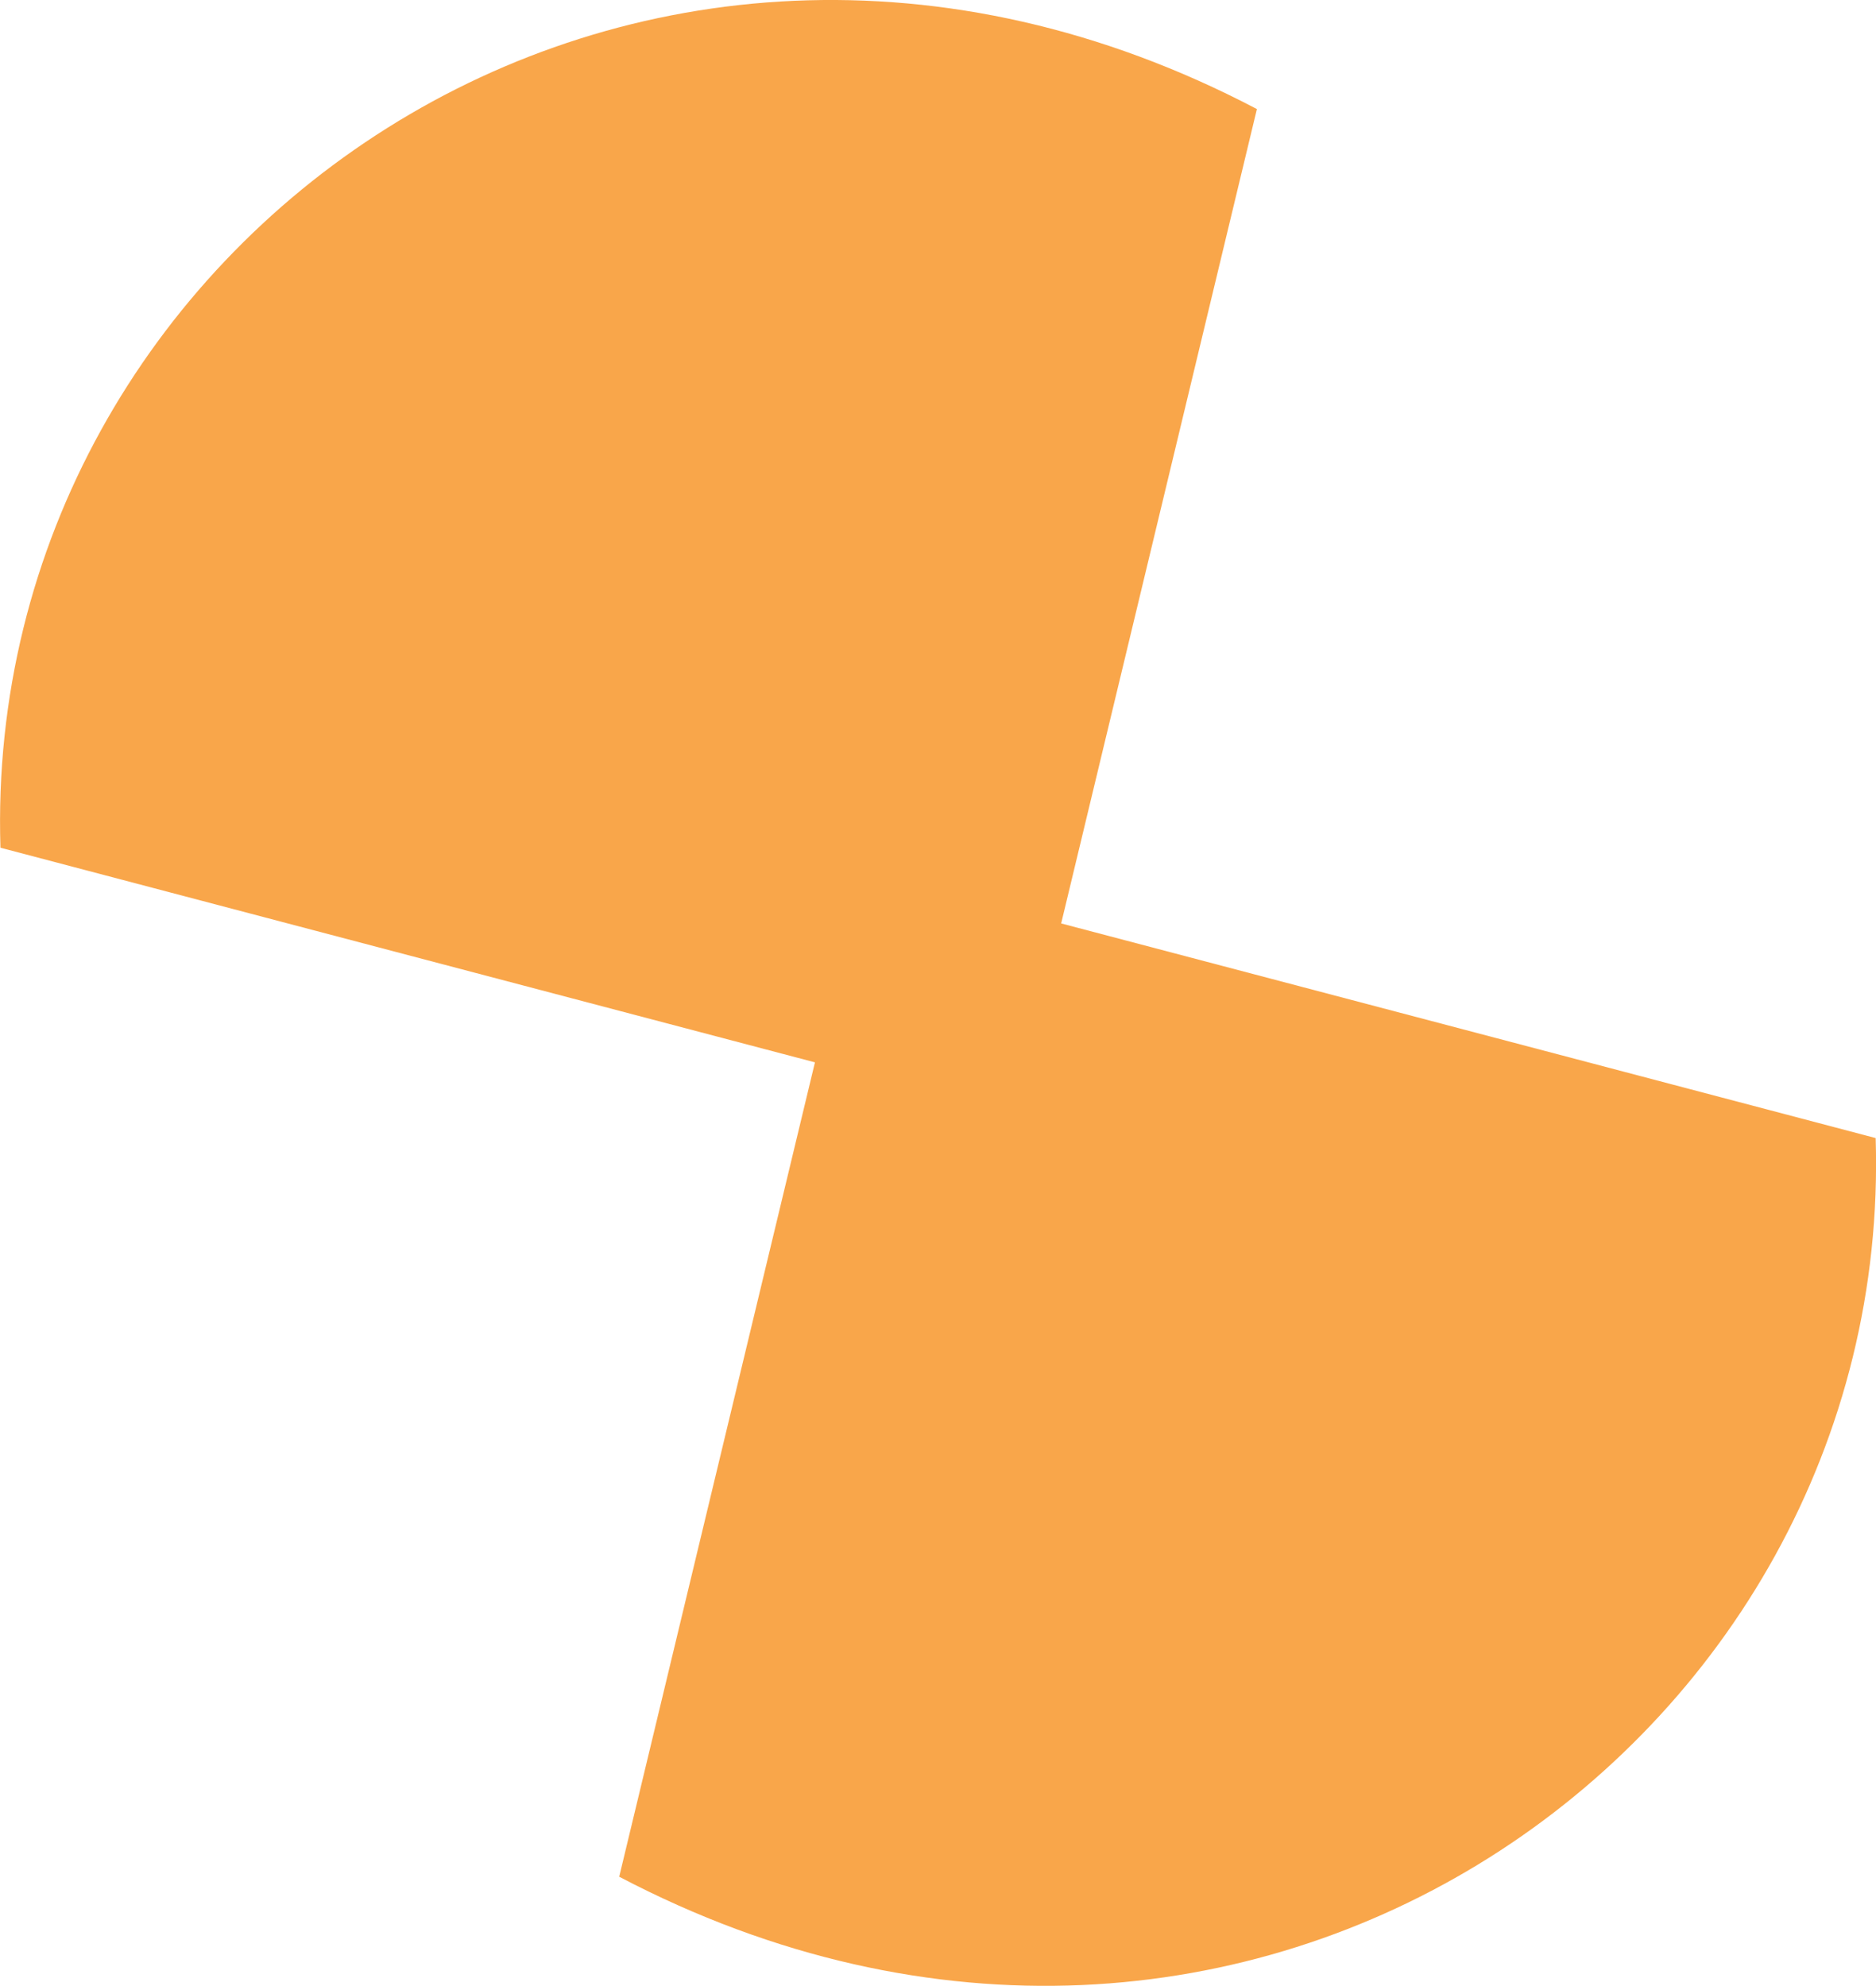
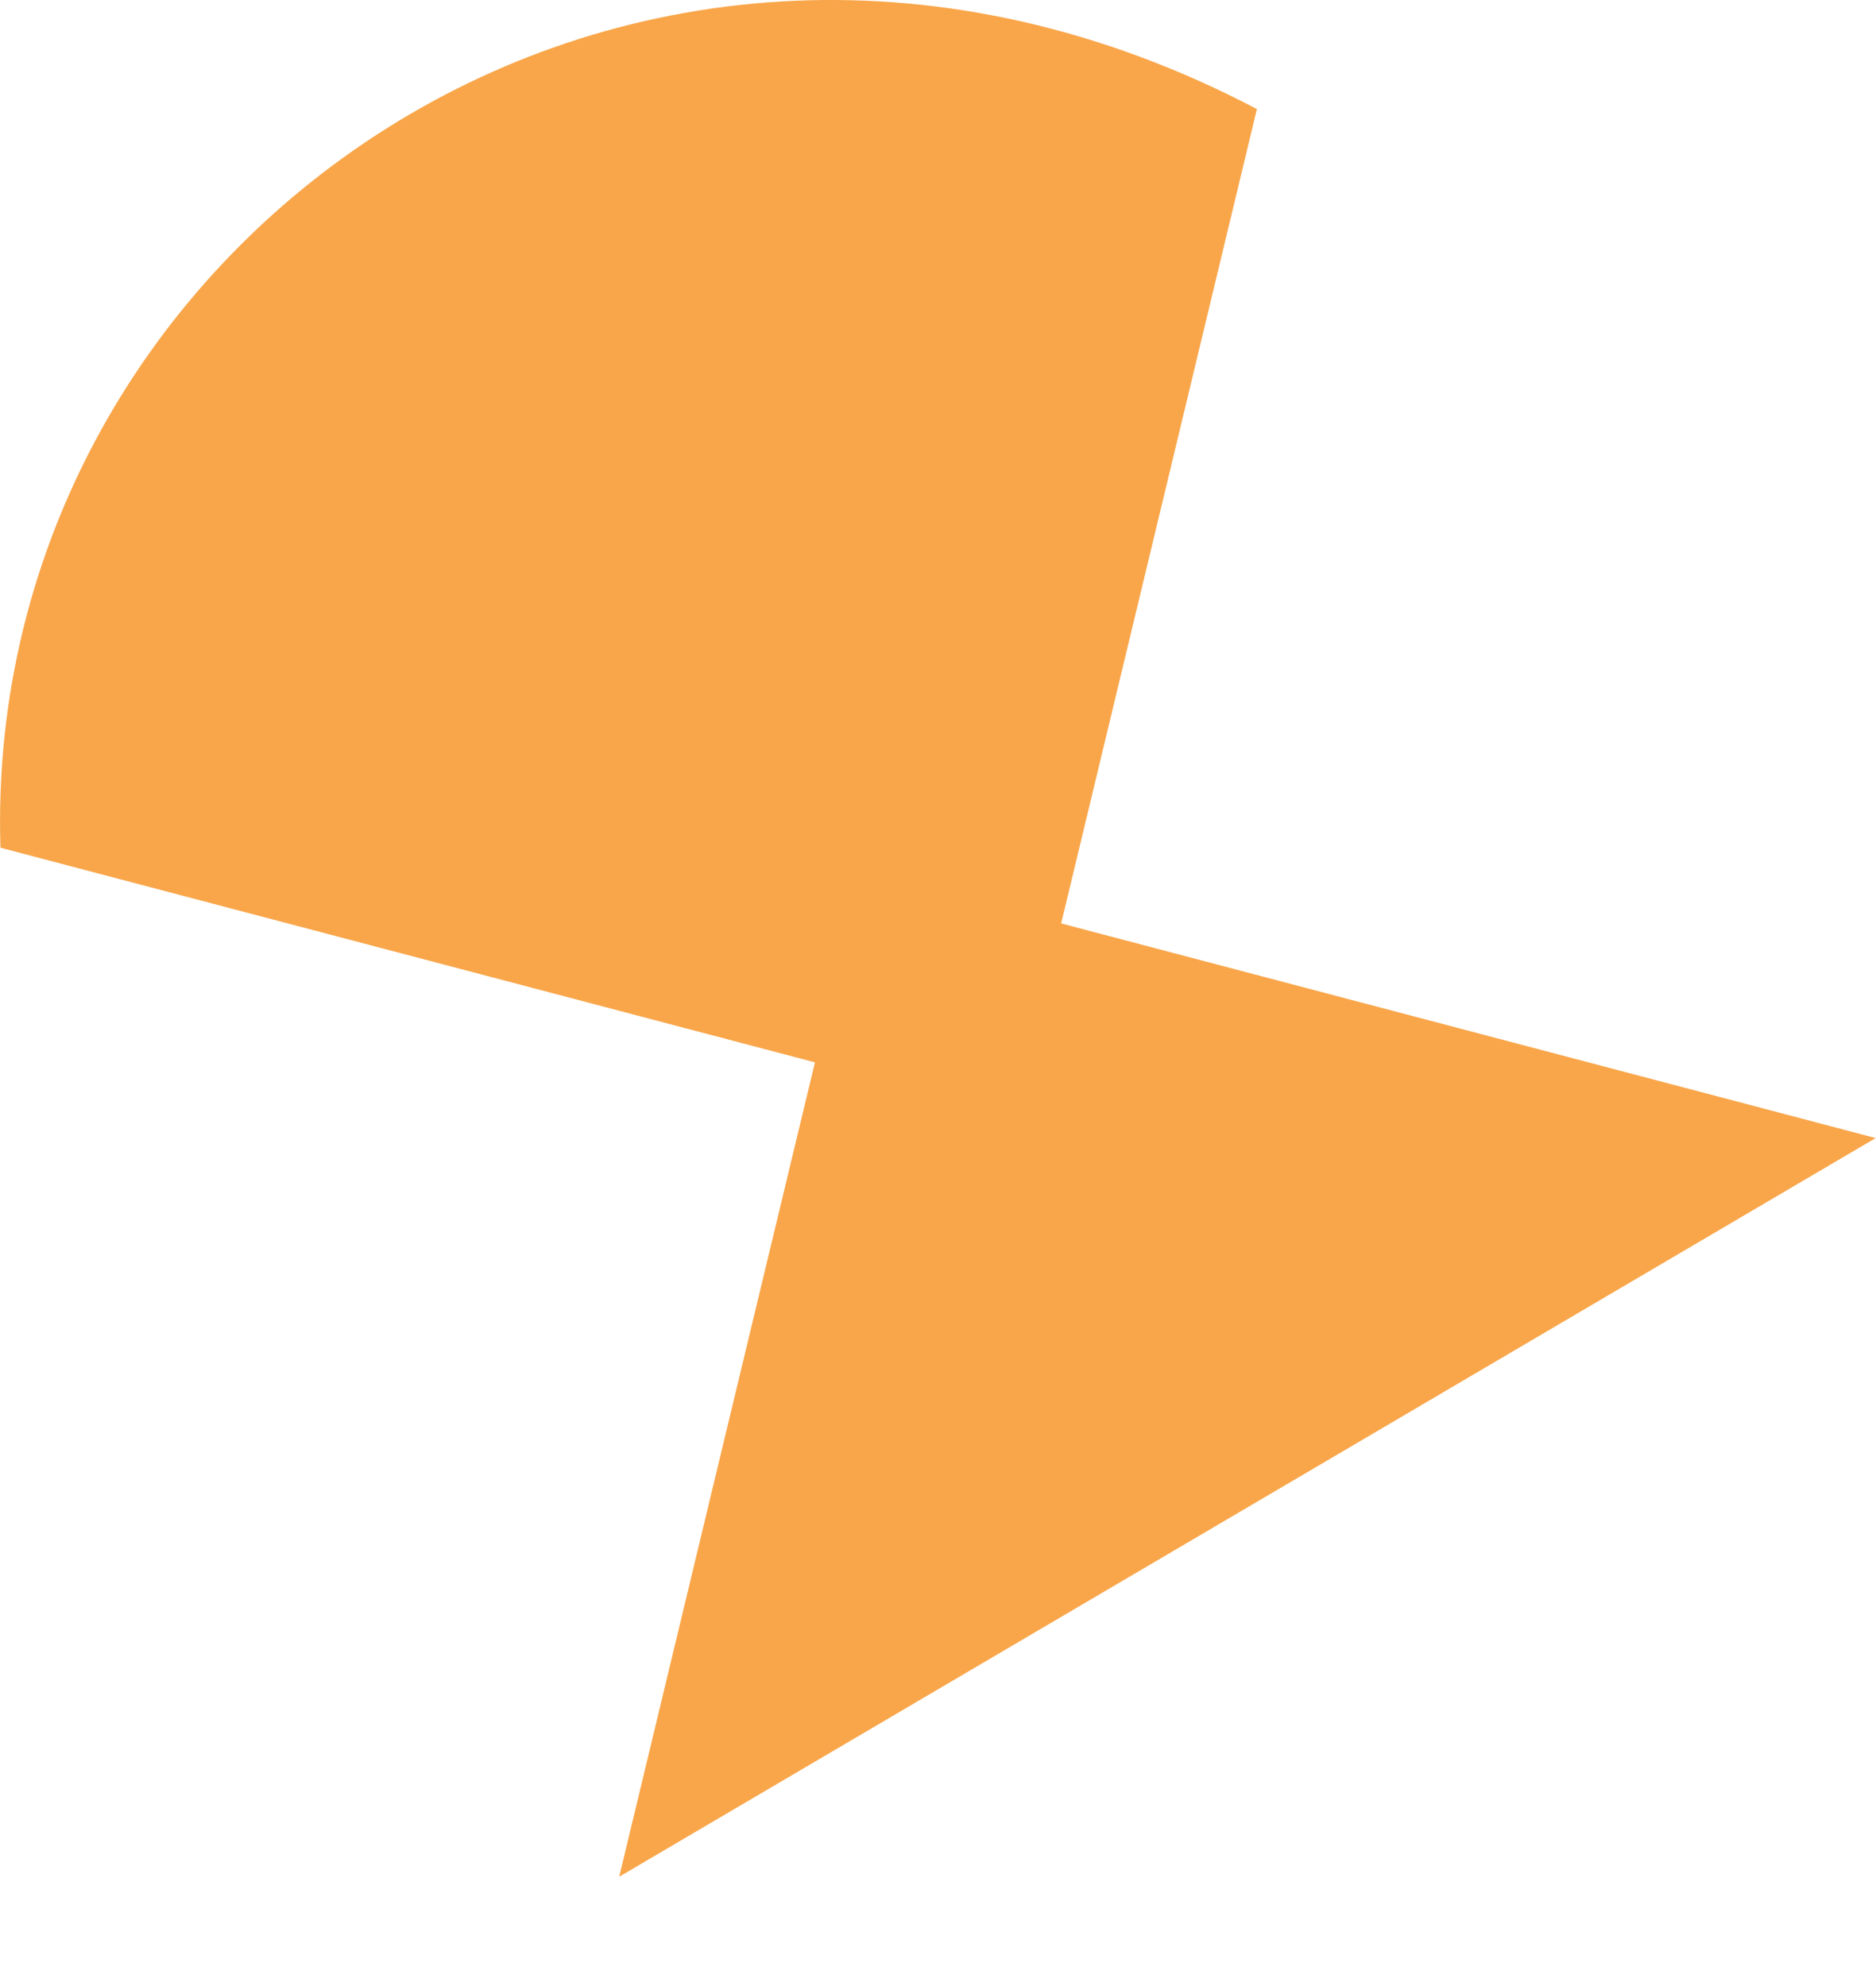
<svg xmlns="http://www.w3.org/2000/svg" id="Layer_2" data-name="Layer 2" viewBox="0 0 166.48 176.26">
  <defs>
    <style>
      .cls-1 {
        fill: #f9a64a;
      }
    </style>
  </defs>
  <g id="Layer_1-2" data-name="Layer 1">
-     <path class="cls-1" d="M166.45,101.01l-72.28-19.05L111.54,9.68C56.07-19.45-1.65,21.45.04,75.24l72.28,19.05-17.37,72.28c55.47,29.14,113.18-11.77,111.5-65.56Z" />
+     <path class="cls-1" d="M166.45,101.01l-72.28-19.05L111.54,9.68C56.07-19.45-1.65,21.45.04,75.24l72.28,19.05-17.37,72.28Z" />
  </g>
</svg>